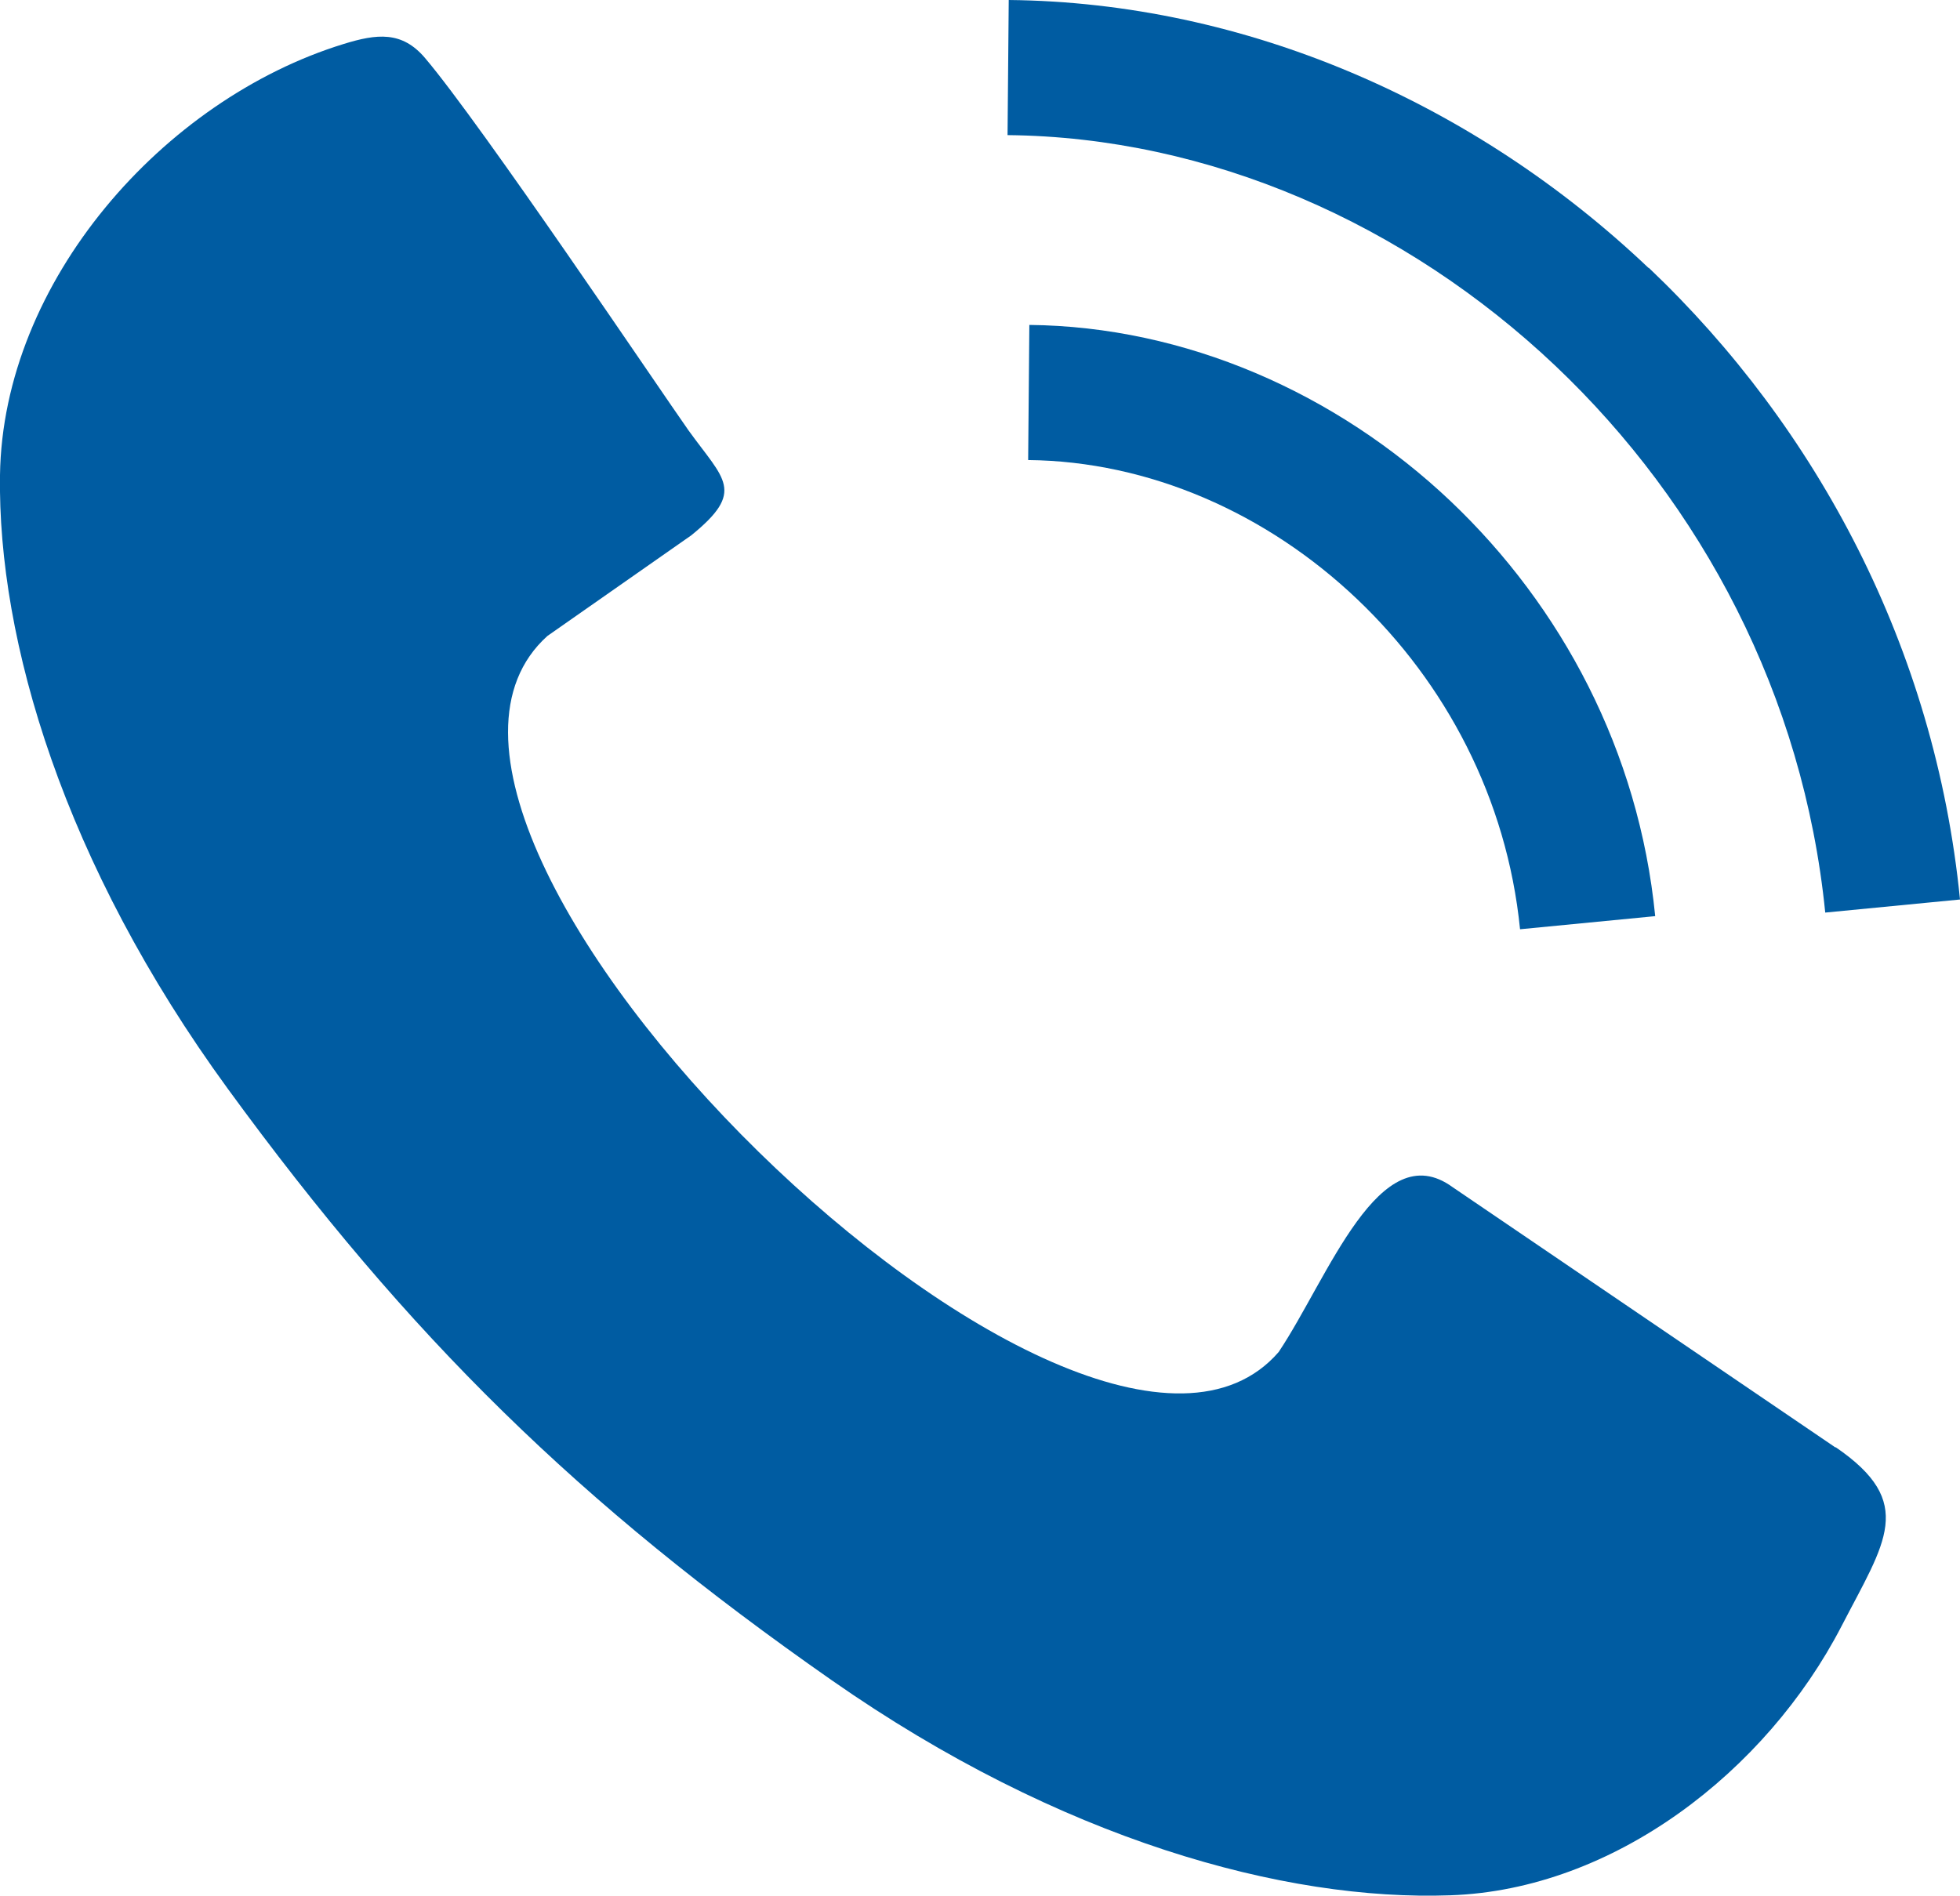
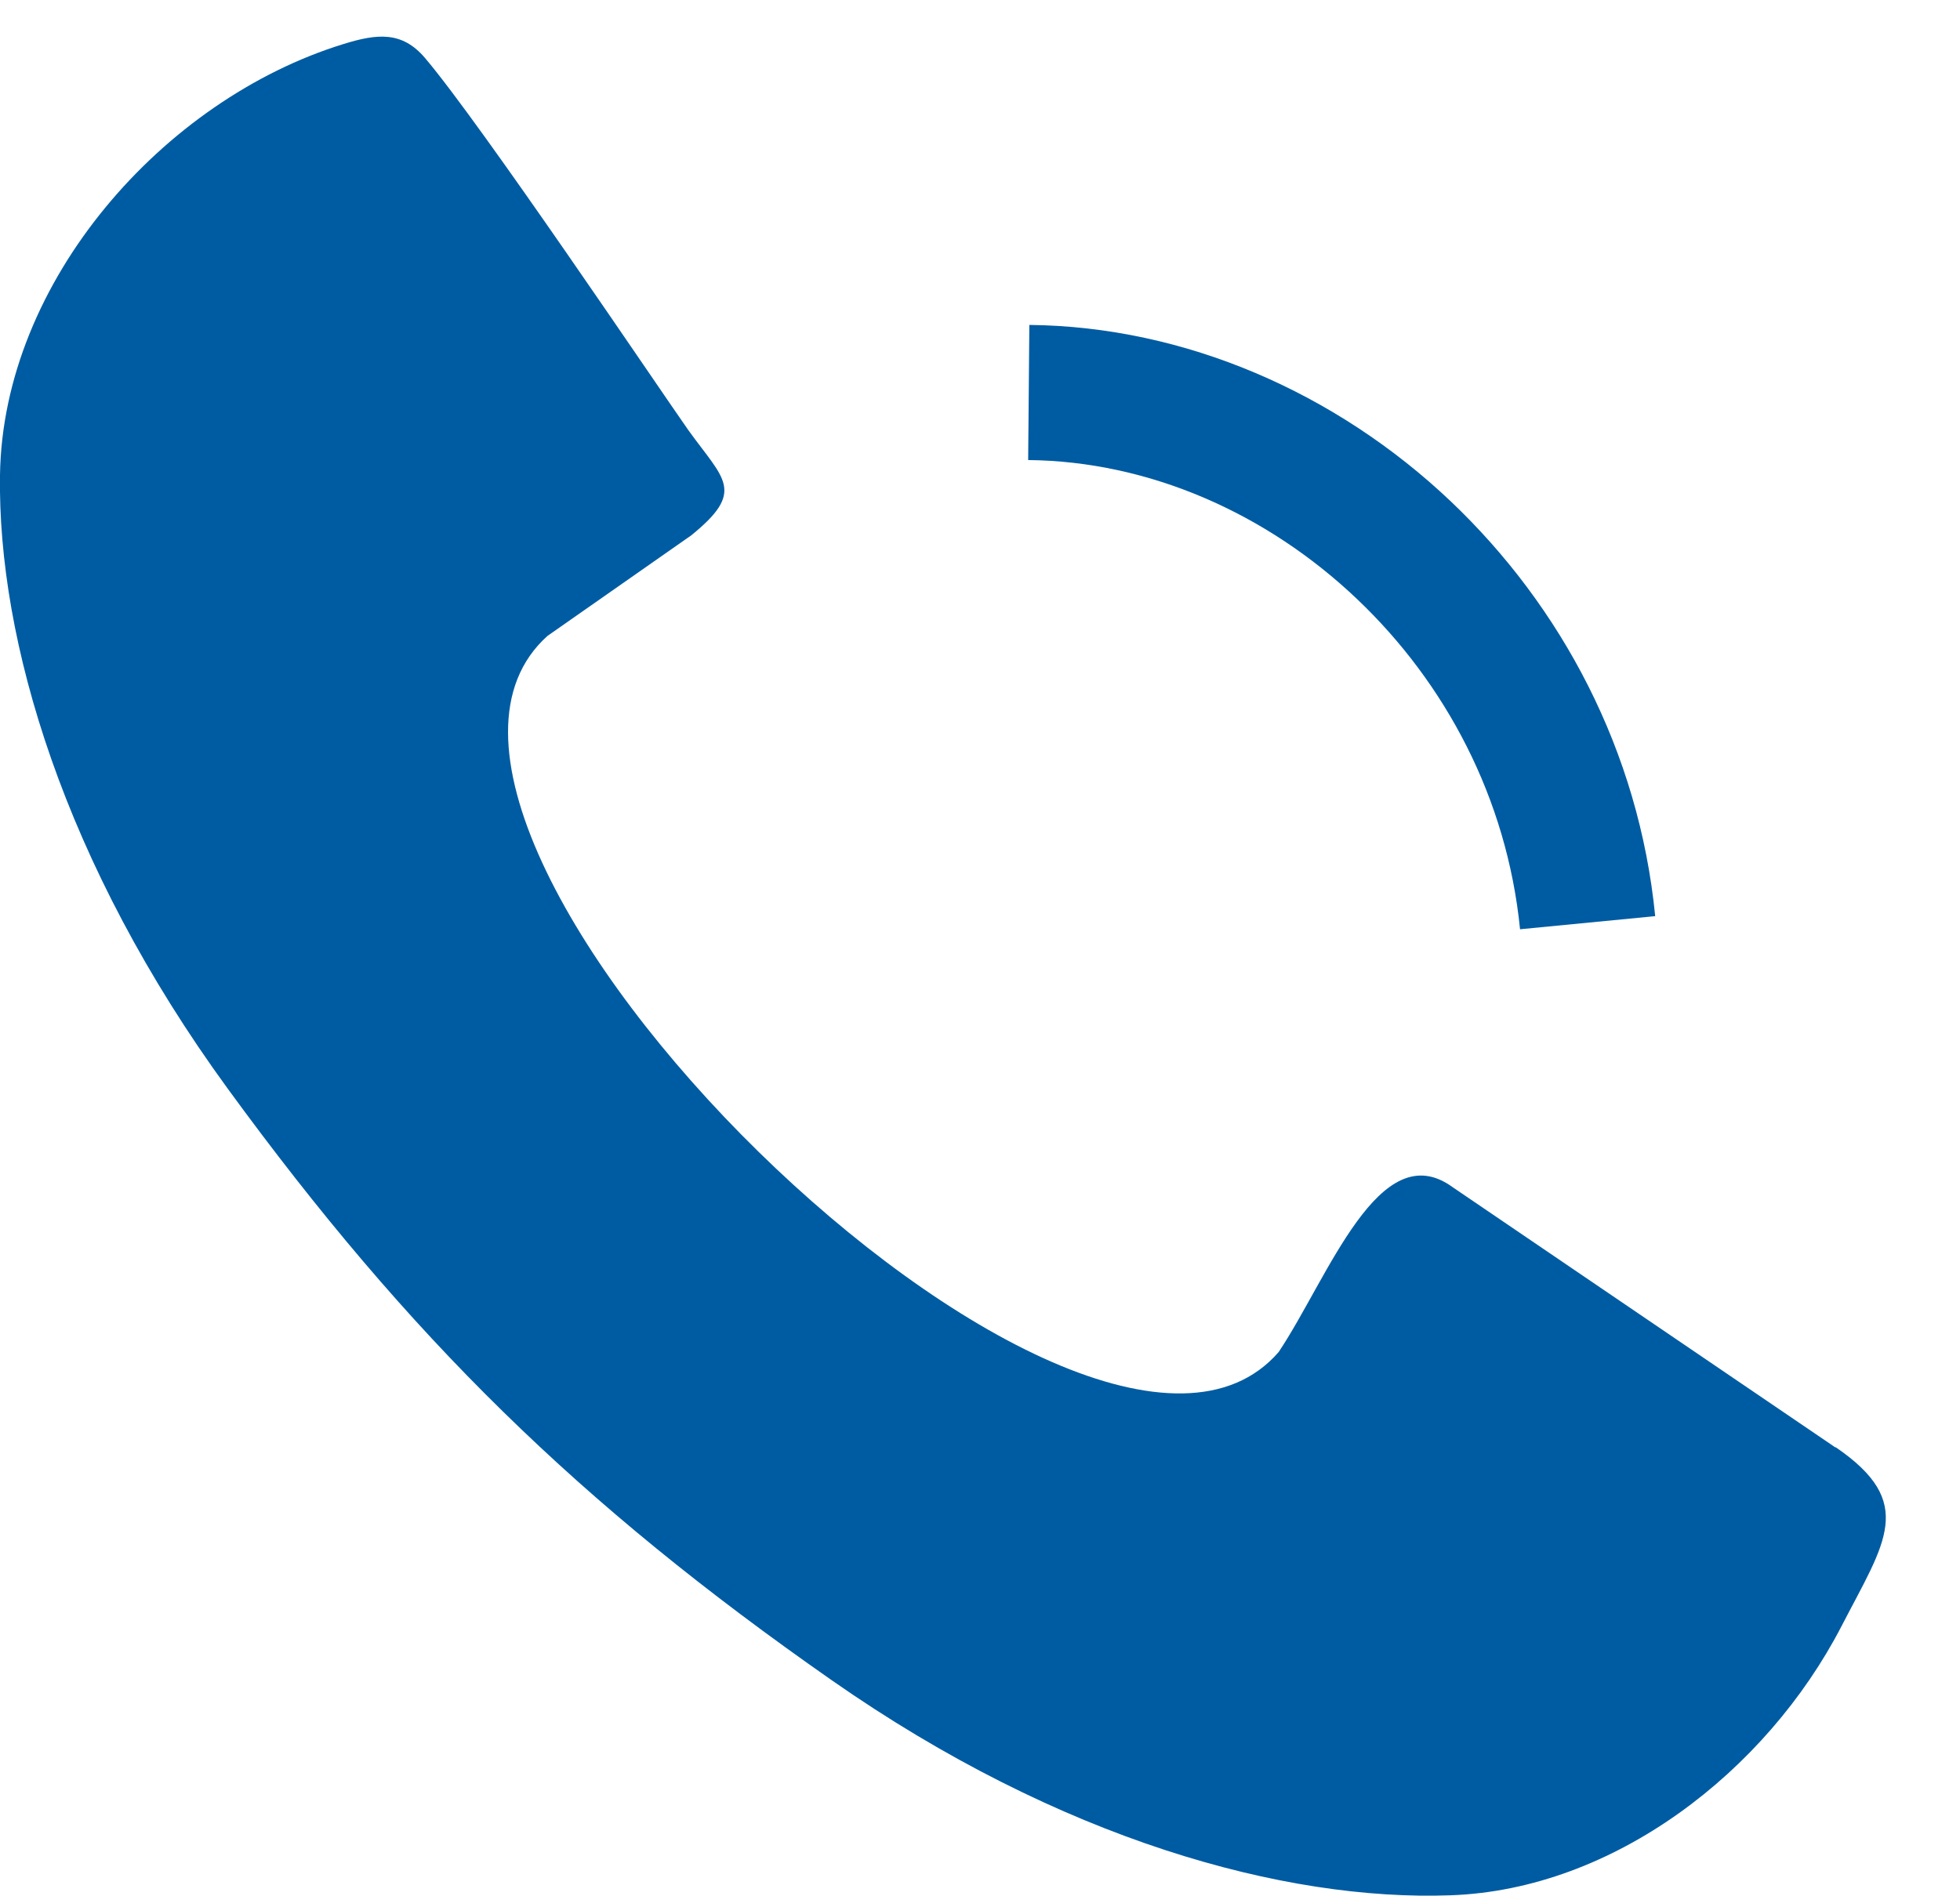
<svg xmlns="http://www.w3.org/2000/svg" id="_图层_1" data-name="图层 1" viewBox="0 0 49.45 47.84">
  <defs>
    <style>
      .cls-1 {
        fill: #005ca2;
      }
    </style>
  </defs>
  <path class="cls-1" d="m46.31,36.53l-9.66-6.57c-1.85-1.35-3.14,2.29-4.39,4.16-4.88,5.63-23.97-13.09-18.45-18.07l3.63-2.54c1.38-1.12.83-1.4-.07-2.65-.72-1.02-5.23-7.73-6.65-9.4-.58-.68-1.21-.61-2.05-.35C4.12,2.51.07,7.1,0,11.99c-.06,4.16,1.6,9.8,5.75,15.49,4.58,6.28,8.86,10.47,15.23,14.92,5.78,4.04,11.44,5.58,15.61,5.43,4.12-.14,7.97-3.12,9.87-6.79,1.1-2.13,1.9-3.12-.15-4.52Z" />
-   <path class="cls-1" d="m41.59,6.76C37.2,2.59,31.42.06,25.45,0l-.03,3.41c5.08.05,10.03,2.23,13.82,5.82,3.68,3.49,6.26,8.31,6.81,13.8l3.4-.33c-.63-6.35-3.61-11.91-7.85-15.94Z" />
  <path class="cls-1" d="m38.36,23.45l3.4-.33c-.41-4.17-2.37-7.82-5.16-10.47-2.89-2.74-6.7-4.41-10.63-4.45l-.03,3.41c3.05.03,6.02,1.34,8.3,3.51,2.22,2.11,3.78,5.02,4.11,8.33Z" />
</svg>